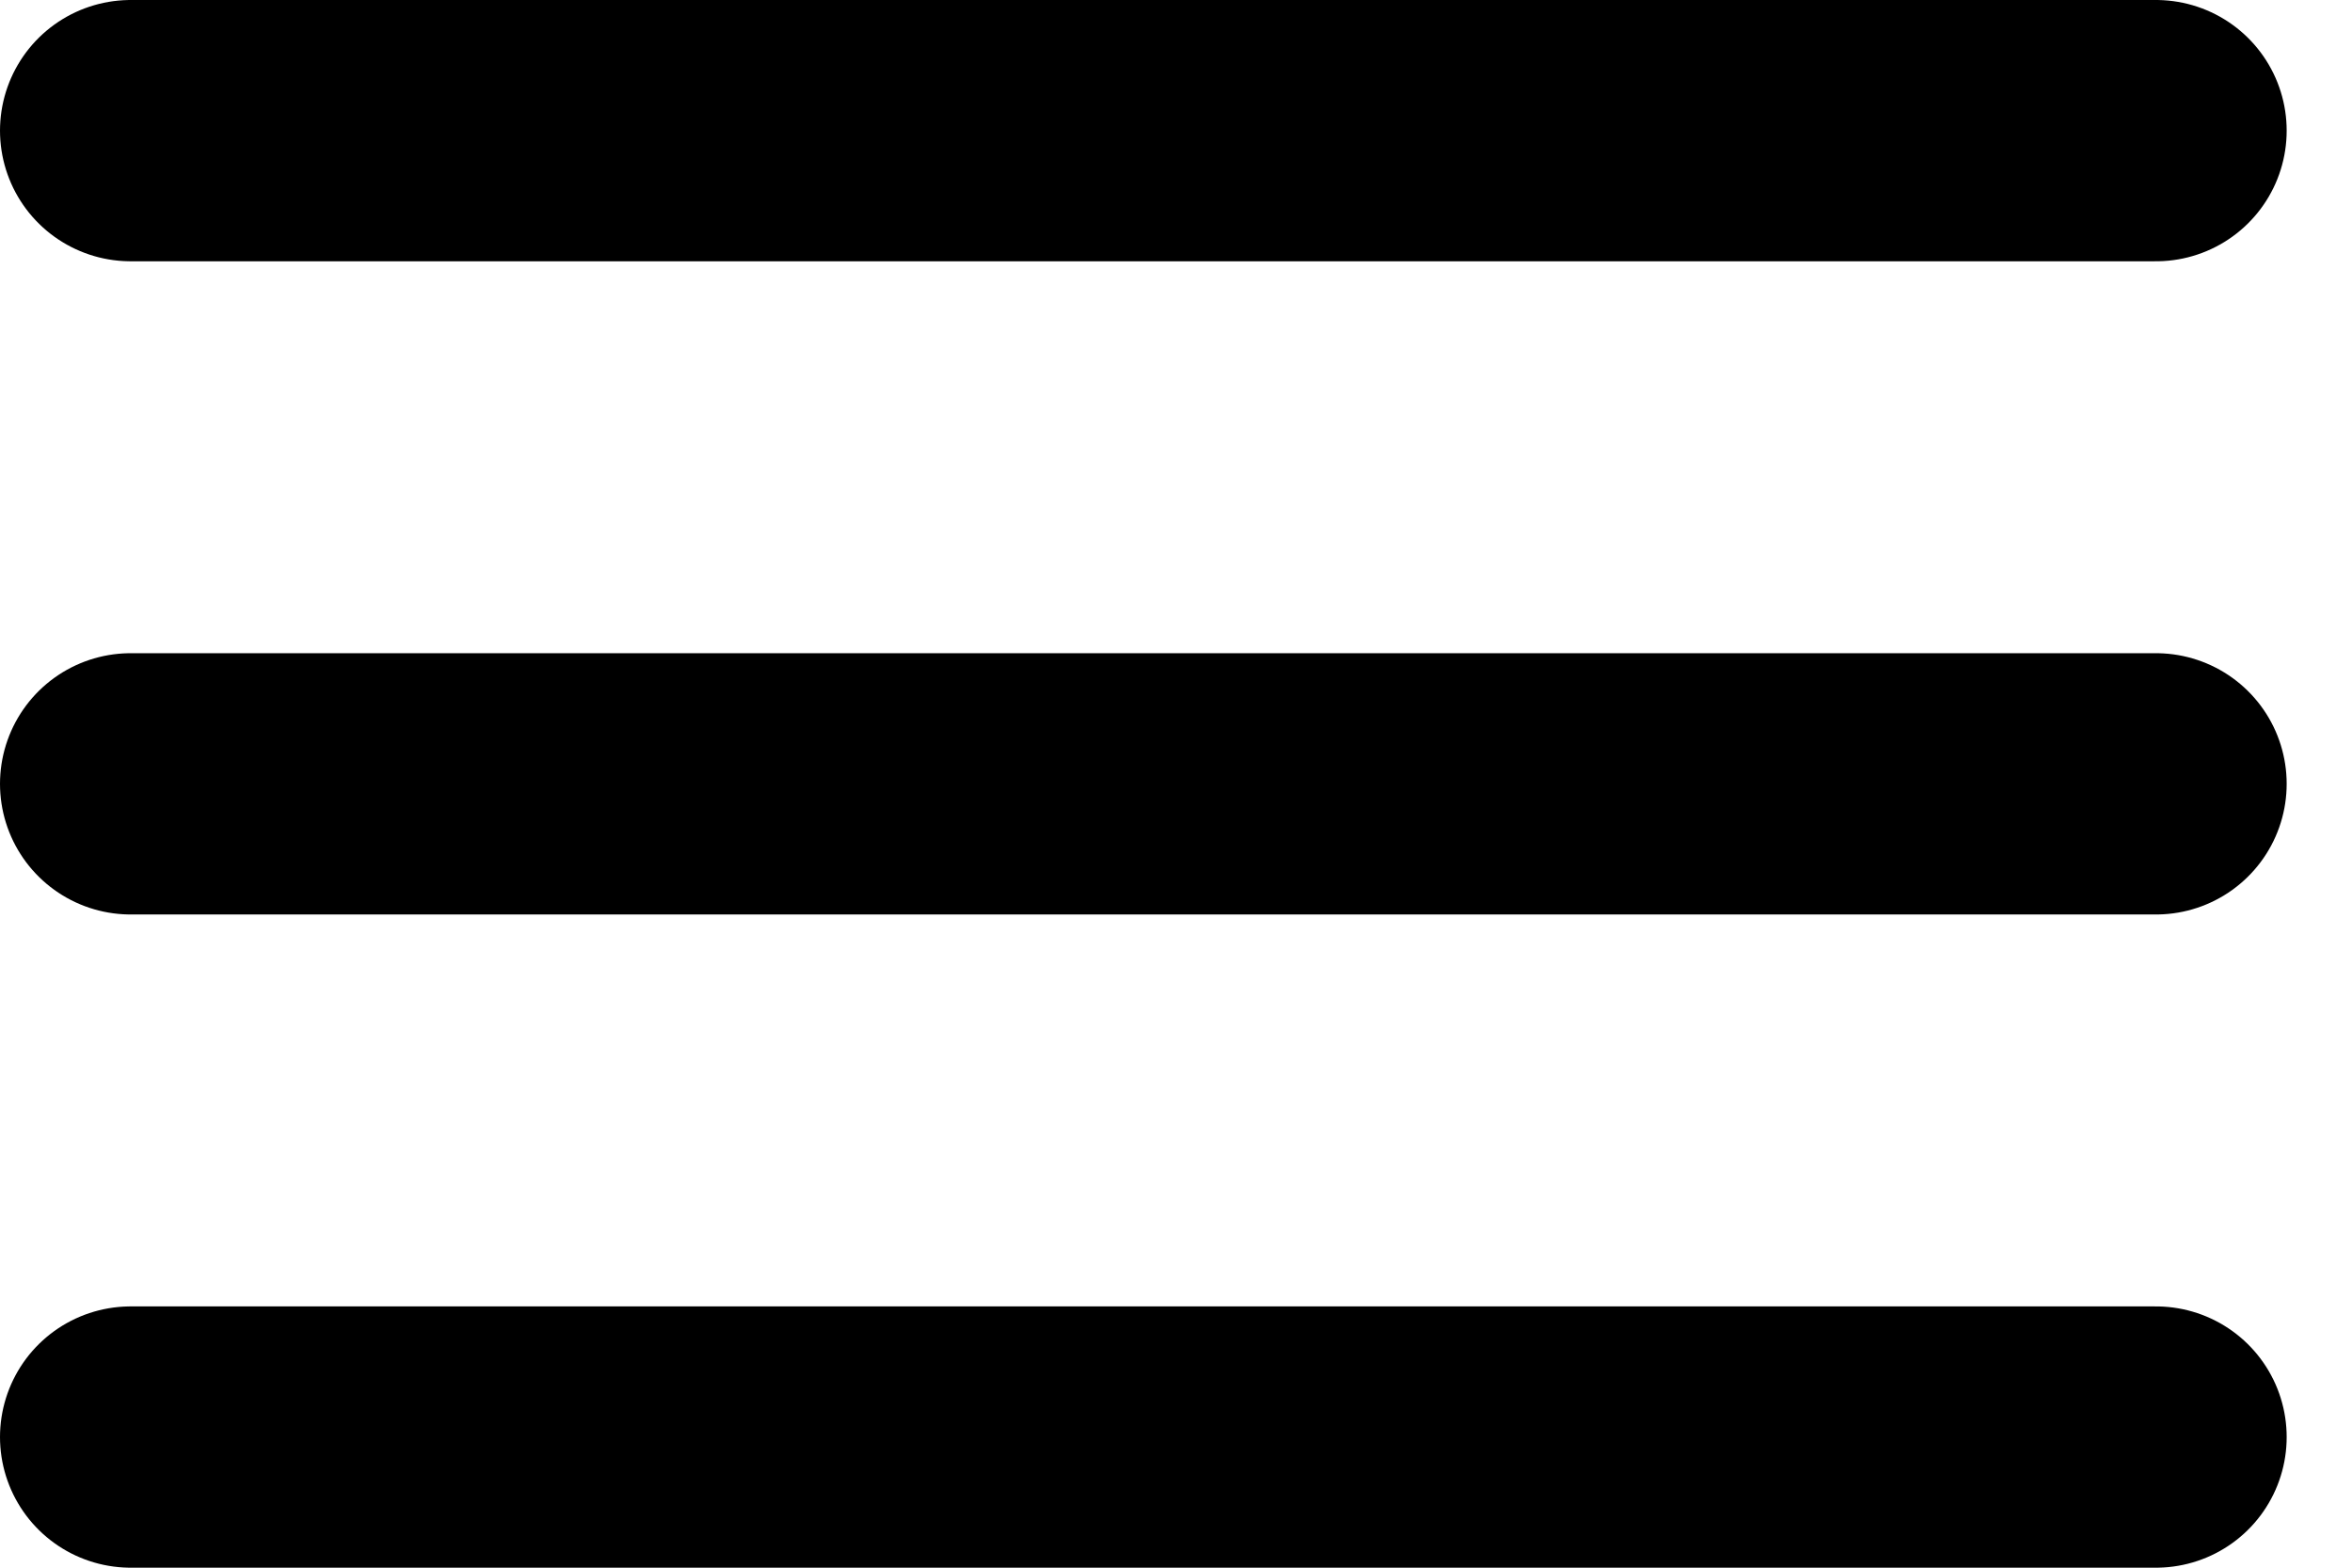
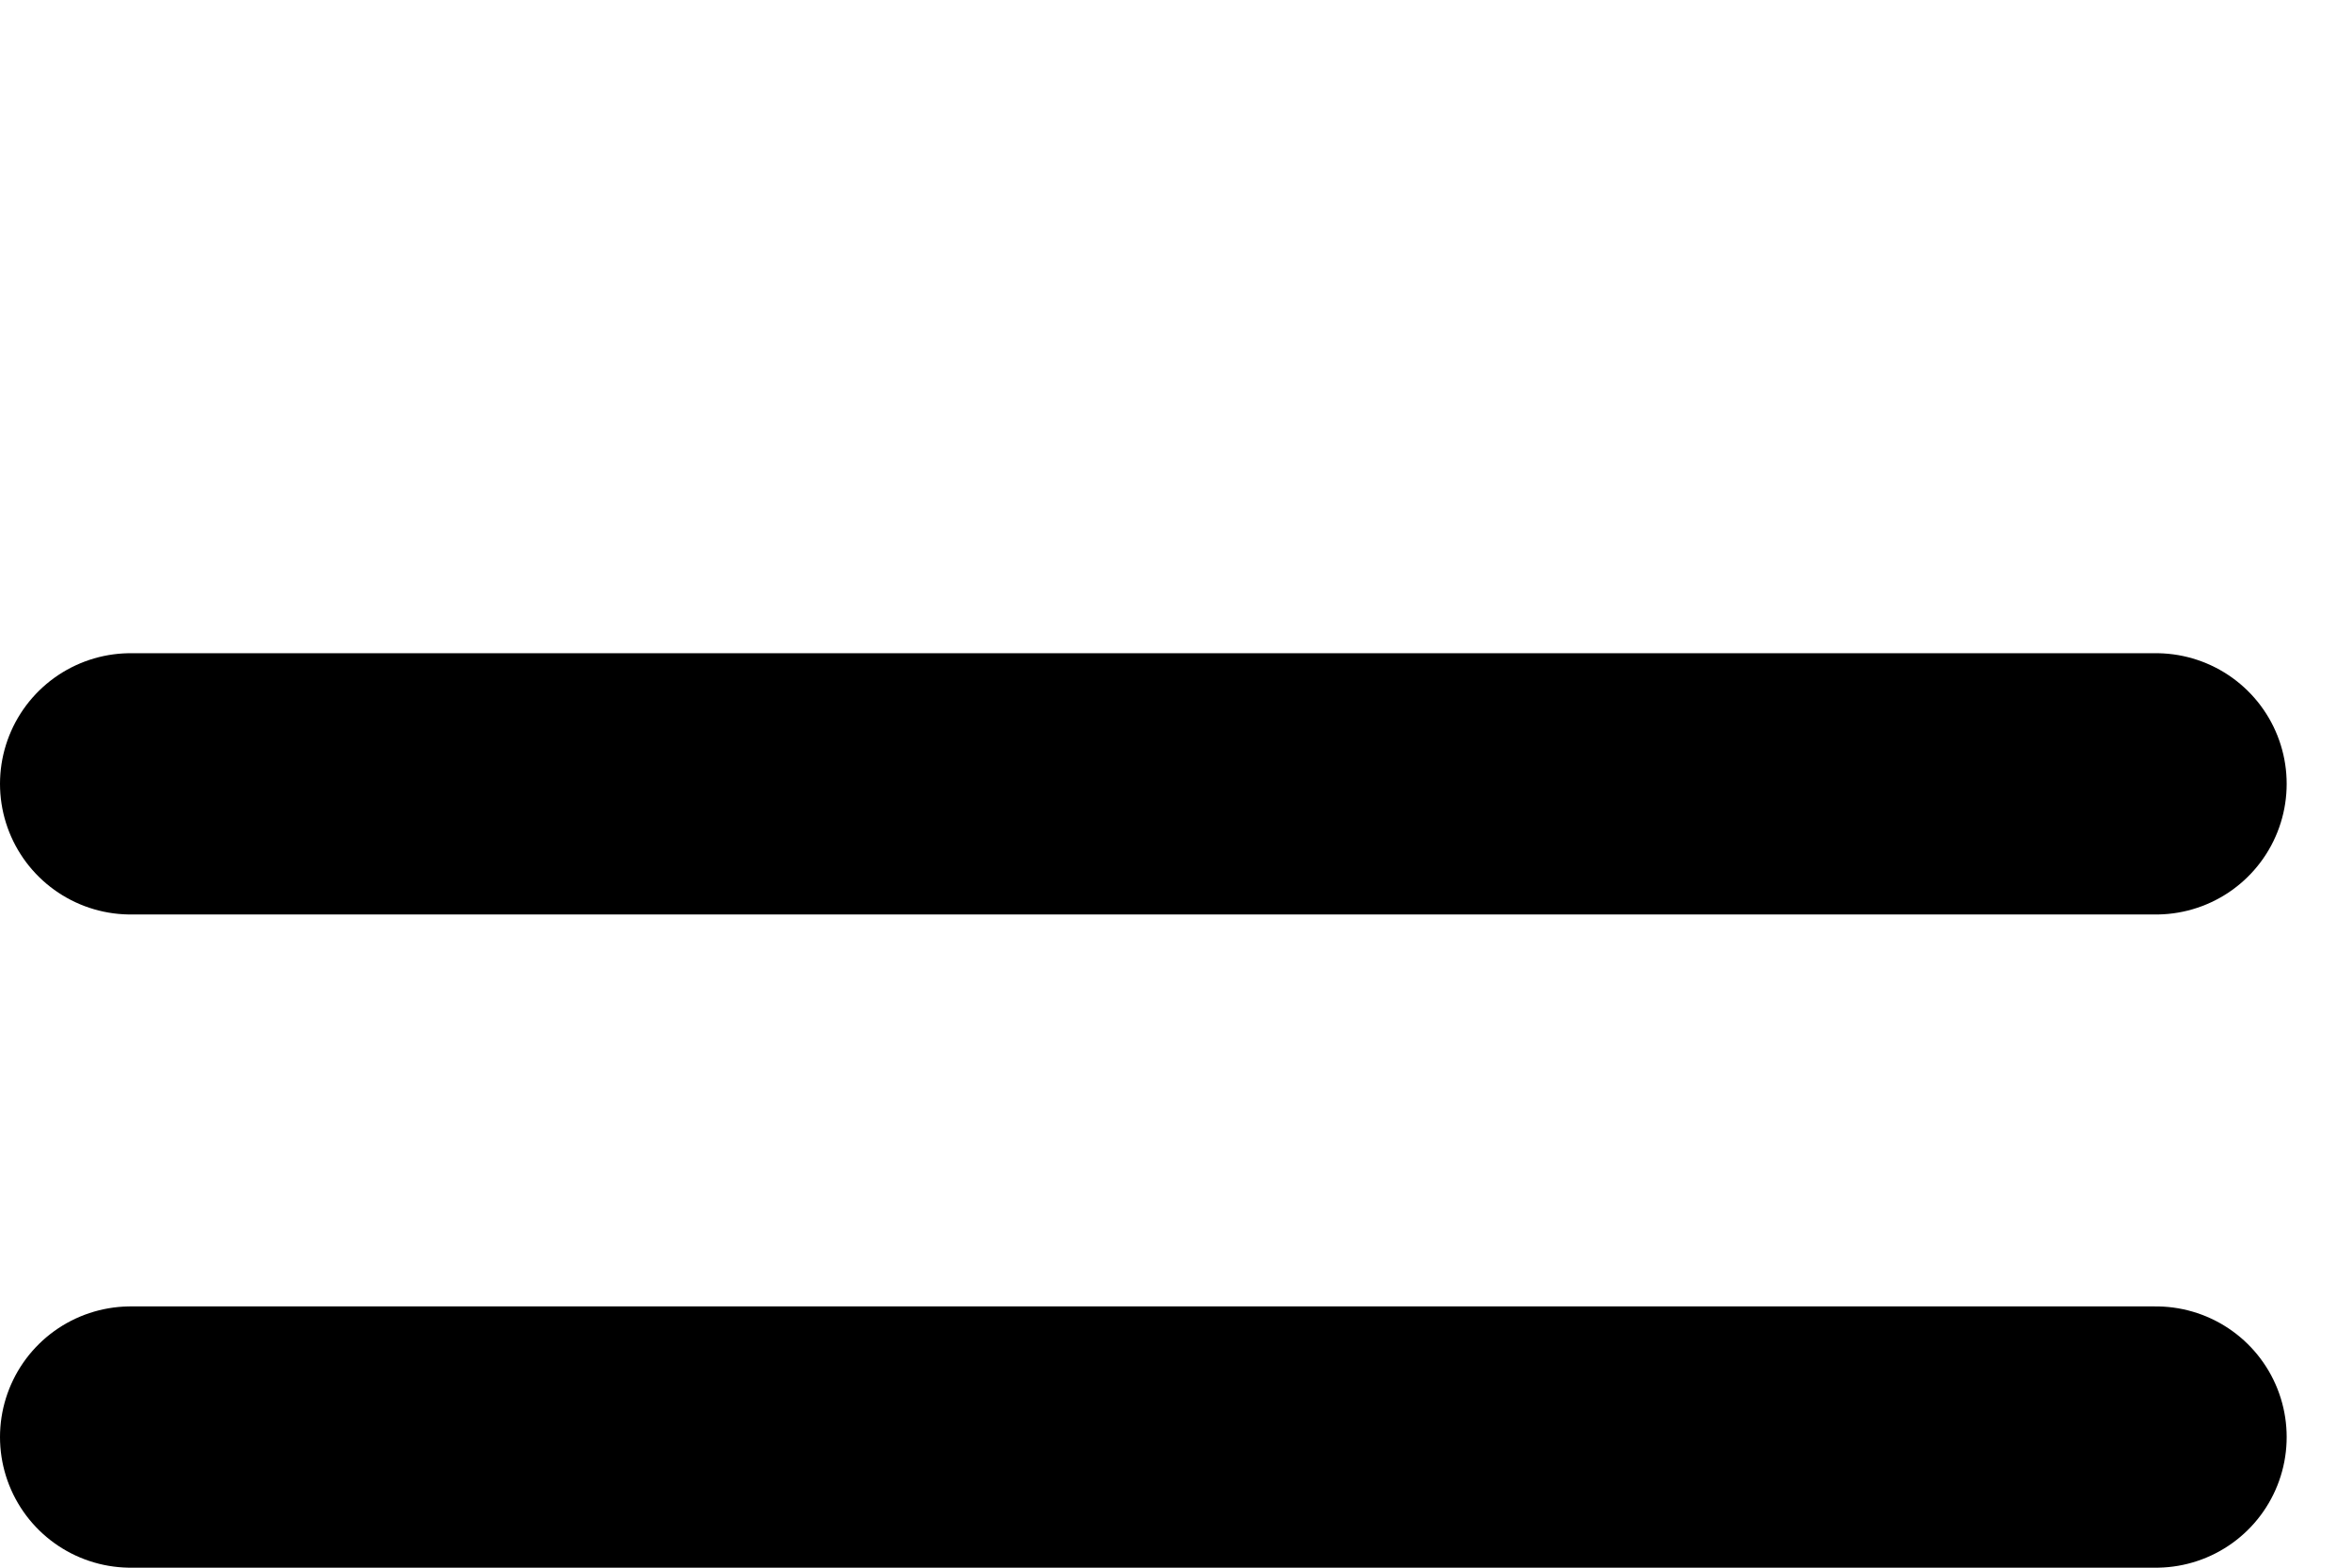
<svg xmlns="http://www.w3.org/2000/svg" width="18" height="12" viewBox="0 0 18 12" fill="none">
-   <path d="M1 1H16.5" stroke="black" stroke-width="2" stroke-linecap="round" />
  <path d="M1 11H16.5" stroke="black" stroke-width="2" stroke-linecap="round" />
  <path d="M1 6H16.5" stroke="black" stroke-width="2" stroke-linecap="round" />
</svg>